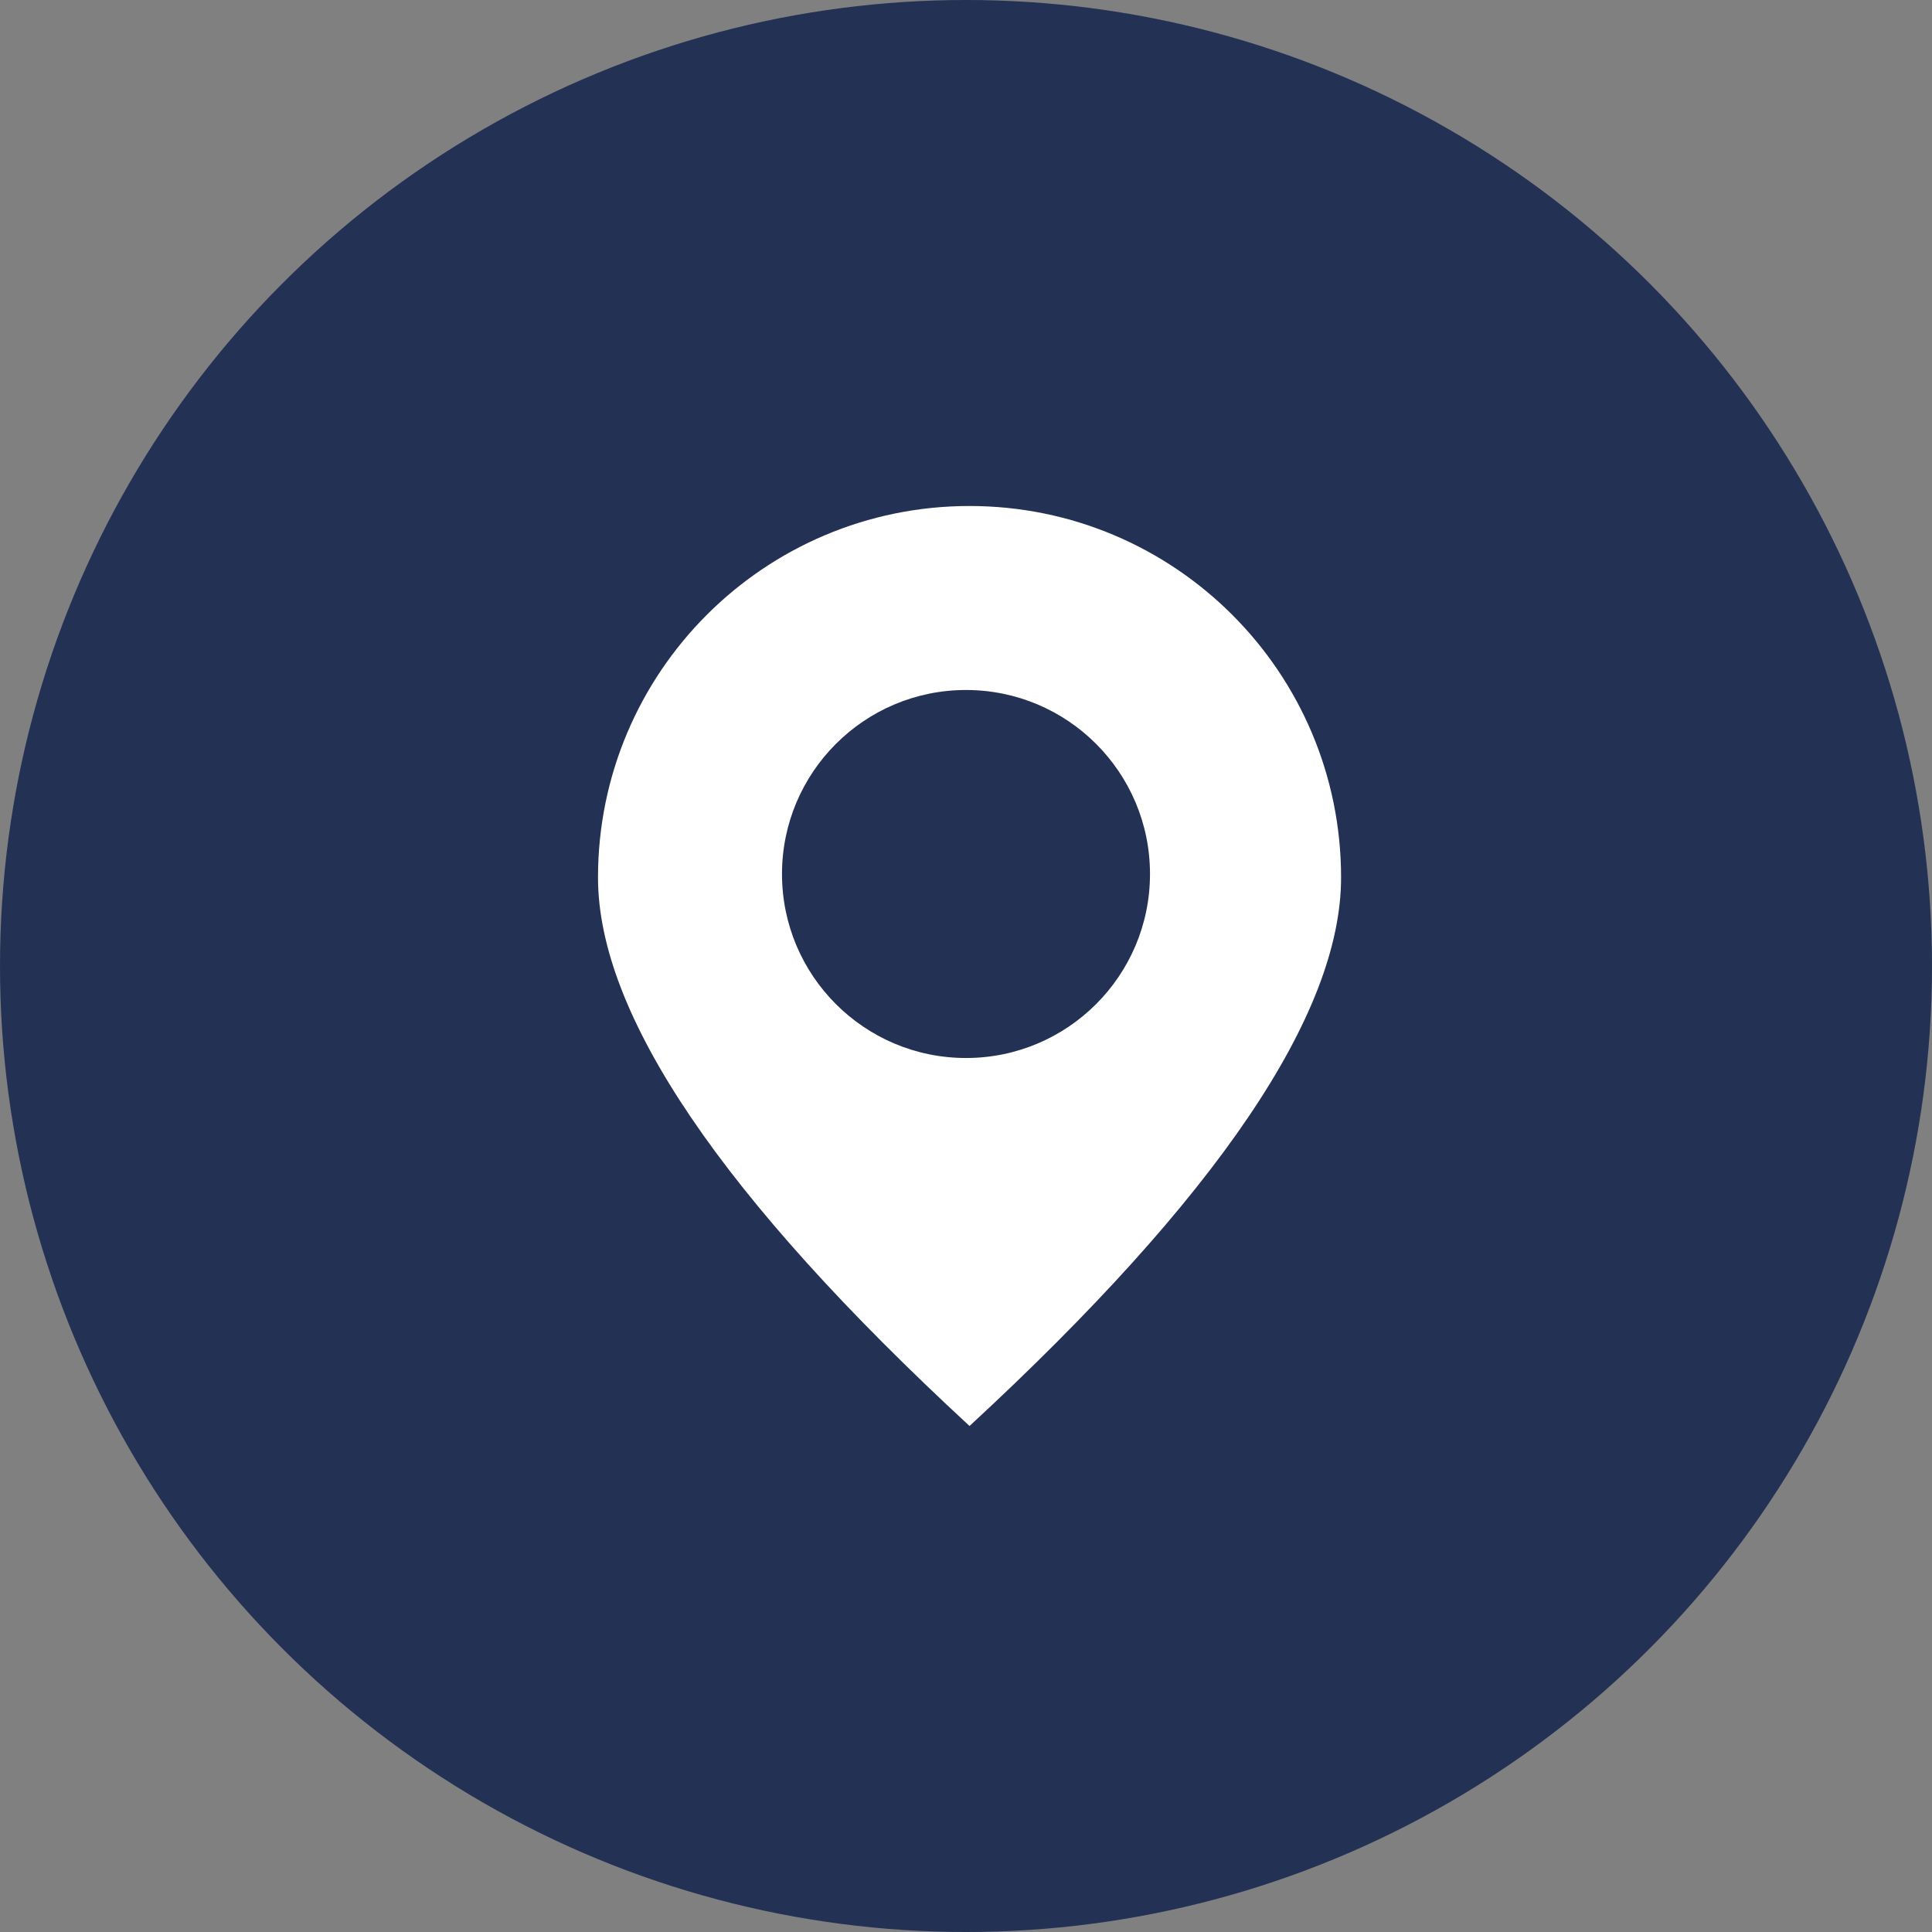
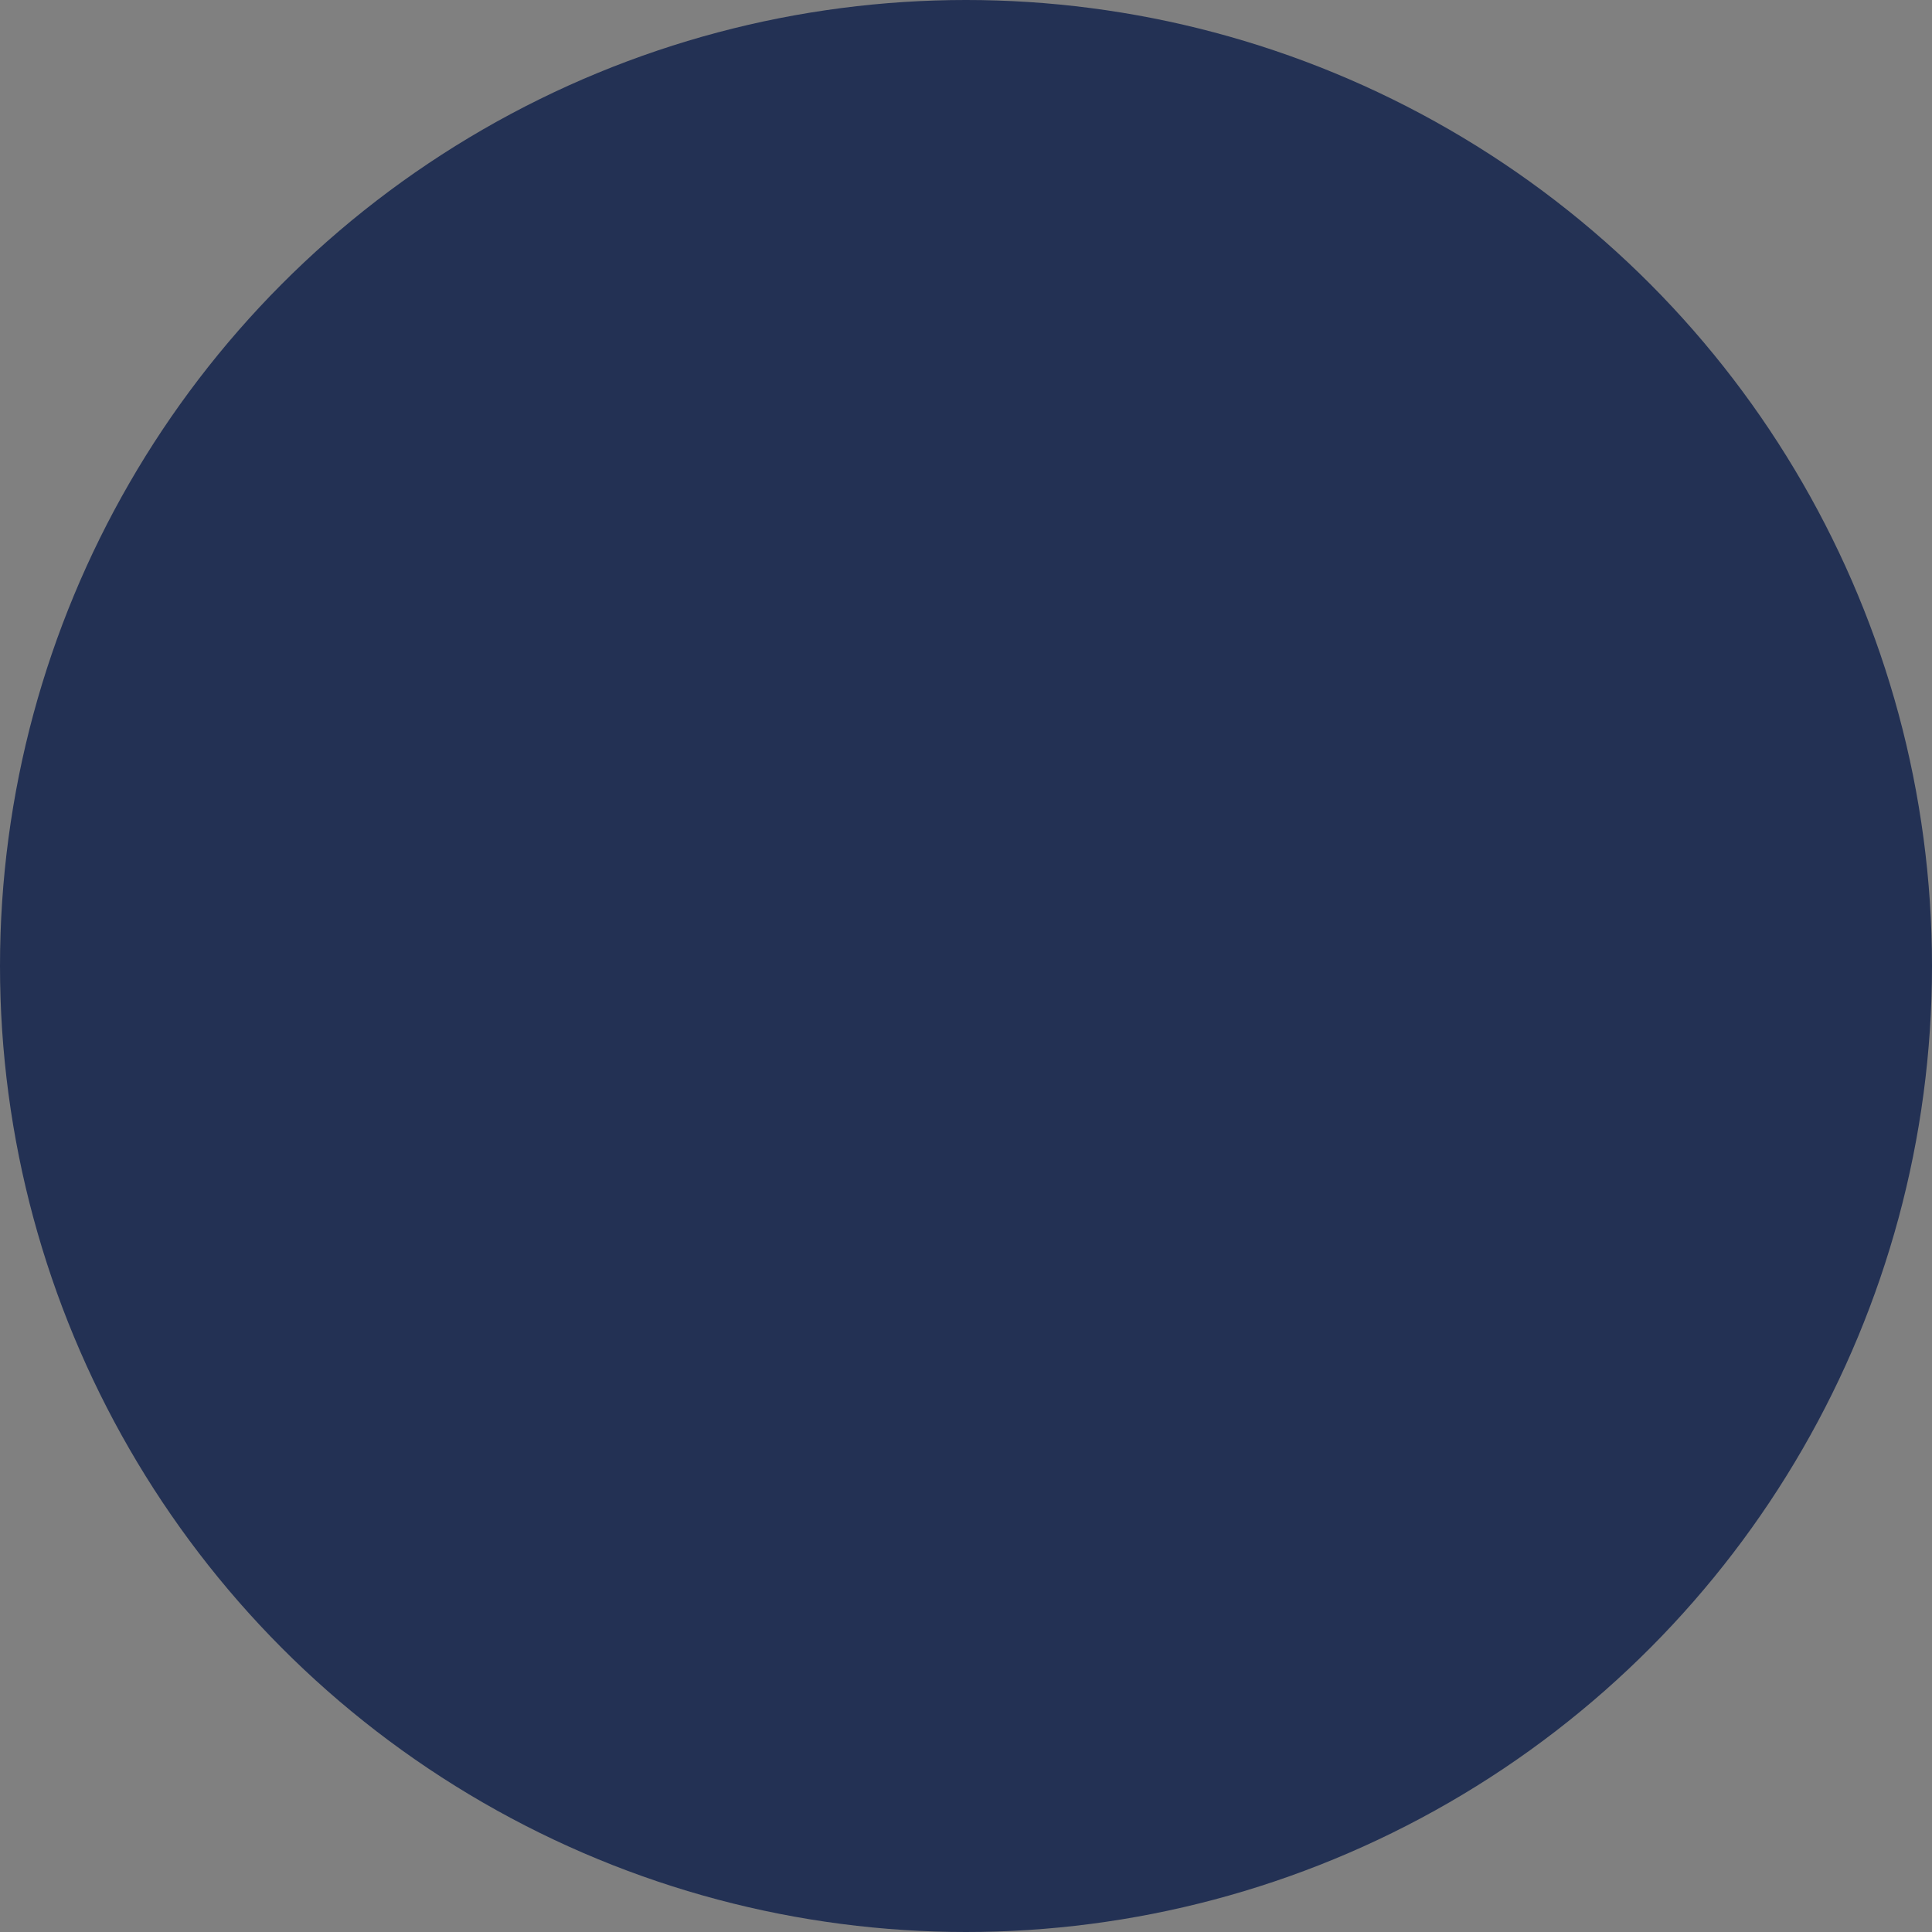
<svg xmlns="http://www.w3.org/2000/svg" width="42" height="42" viewBox="0 0 42 42">
  <rect x="0" y="0" width="42" height="42" fill="#808080" stroke="none" />
  <g fill="none" fill-rule="evenodd">
    <circle cx="21" cy="21" r="21" fill="#233154" />
-     <path fill="#FFF" d="M21.077,11 C25.538,11 29.154,14.616 29.154,19.077 C29.154,22.051 26.462,26.025 21.077,31 C15.692,26.025 13,22.051 13,19.077 C13,14.616 16.616,11 21.077,11 Z M21,15 C18.791,15 17,16.791 17,19 C17,21.209 18.791,23 21,23 C23.209,23 25,21.209 25,19 C25,16.791 23.209,15 21,15 Z" />
  </g>
</svg>